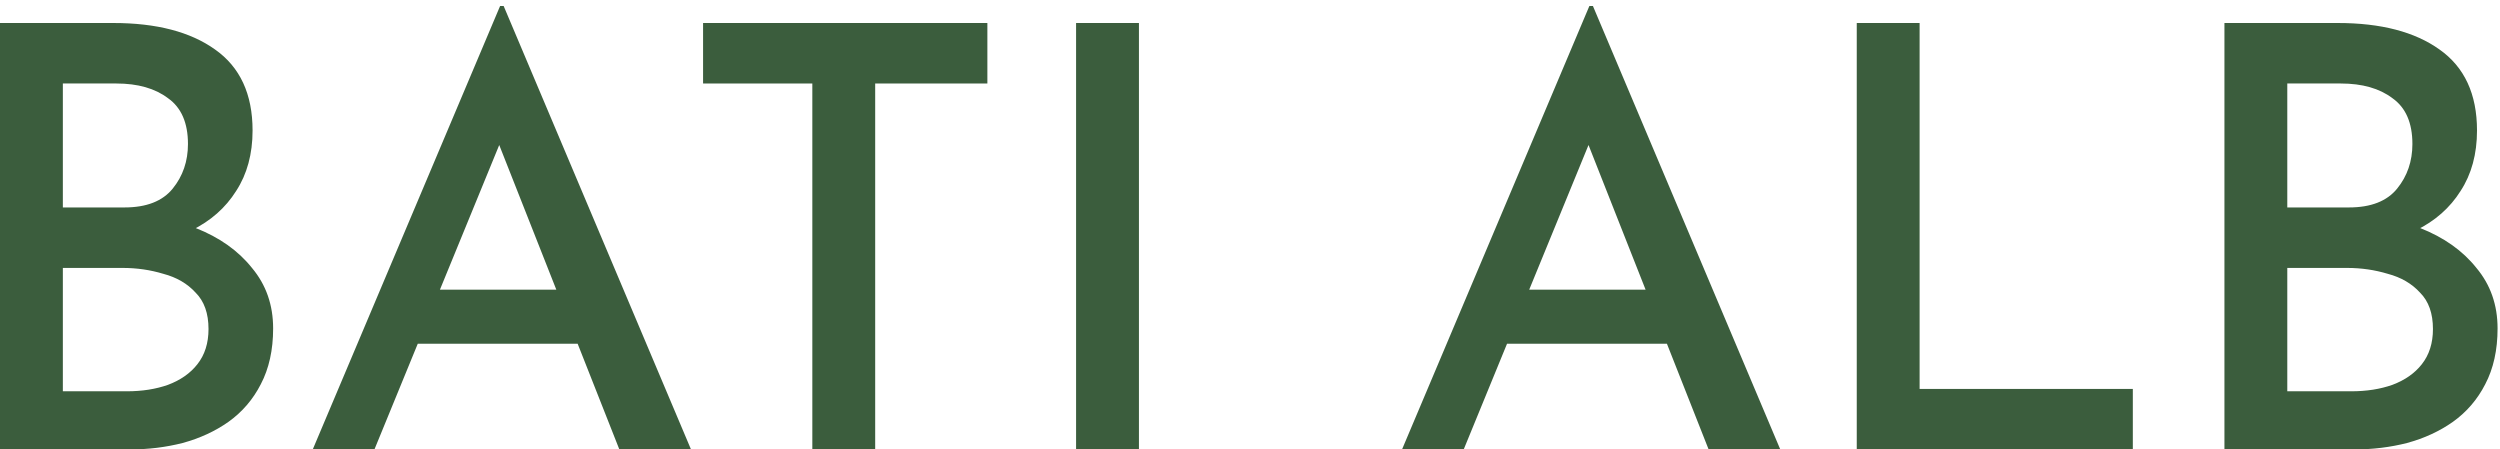
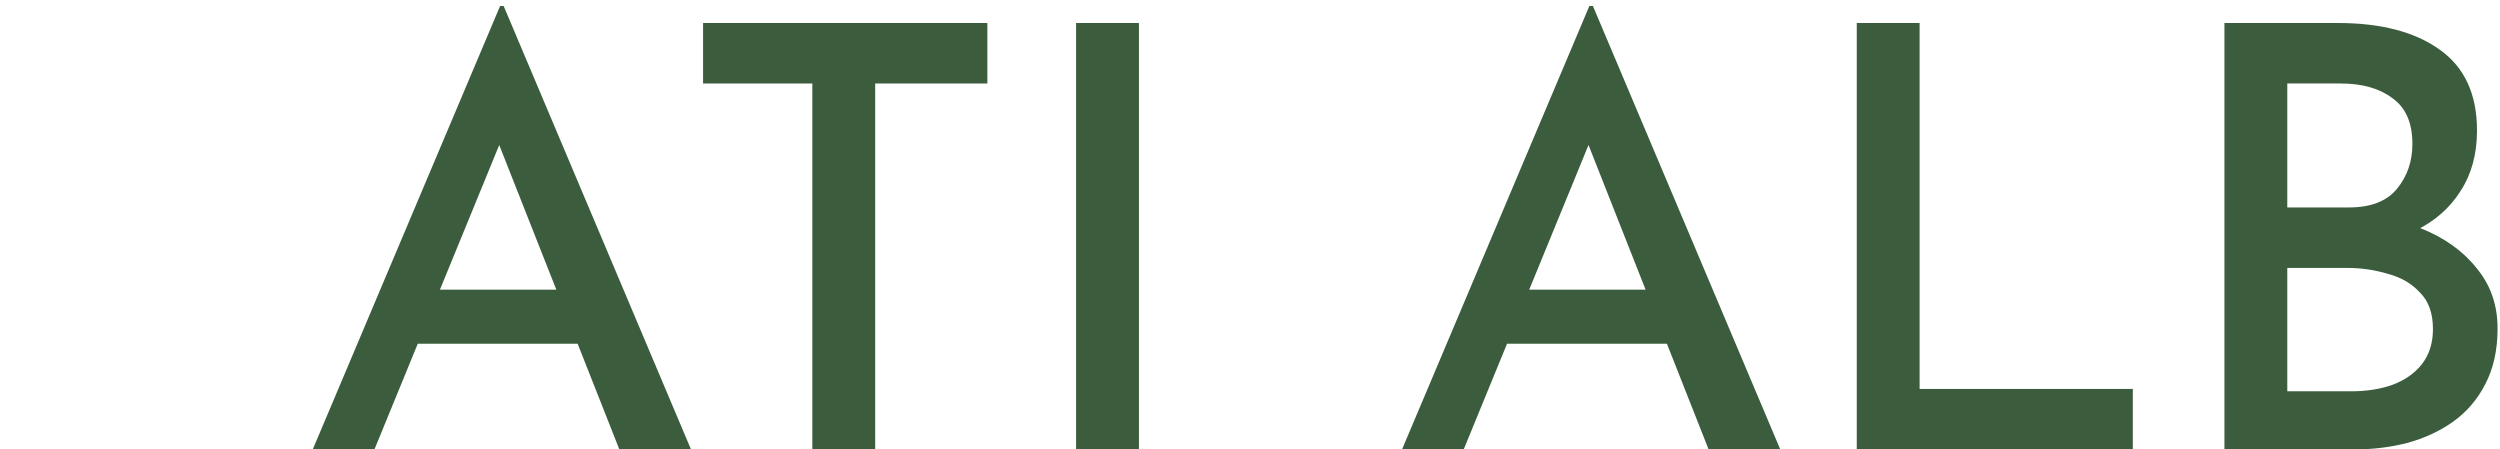
<svg xmlns="http://www.w3.org/2000/svg" width="178" height="32" viewBox="0 0 178 32" fill="none">
  <path d="M166.451 1.638C169.518 1.638 171.93 2.265 173.686 3.52C175.471 4.774 176.363 6.698 176.363 9.291C176.363 10.964 175.973 12.4 175.192 13.599C174.439 14.797 173.38 15.732 172.014 16.401C170.675 17.042 169.086 17.404 167.246 17.488L166.577 15.104C168.724 15.16 170.633 15.536 172.306 16.233C174.007 16.902 175.345 17.851 176.321 19.077C177.325 20.276 177.827 21.712 177.827 23.385C177.827 24.918 177.534 26.242 176.948 27.358C176.391 28.445 175.624 29.337 174.648 30.034C173.7 30.703 172.613 31.205 171.386 31.54C170.187 31.846 168.933 32 167.622 32H158.38V1.638H166.451ZM167.246 14.77C168.807 14.77 169.95 14.324 170.675 13.431C171.4 12.539 171.763 11.48 171.763 10.253C171.763 8.747 171.289 7.66 170.341 6.991C169.421 6.294 168.194 5.945 166.66 5.945H162.855V14.77H167.246ZM167.413 27.86C168.501 27.86 169.476 27.706 170.341 27.4C171.233 27.065 171.93 26.577 172.432 25.936C172.961 25.267 173.226 24.43 173.226 23.427C173.226 22.311 172.92 21.447 172.306 20.834C171.721 20.192 170.954 19.746 170.006 19.495C169.086 19.217 168.124 19.077 167.12 19.077H162.855V27.86H167.413Z" fill="#3B5D3D" />
  <path d="M132.201 1.638H136.676V27.692H151.857V32H132.201V1.638Z" fill="#3B5D3D" />
  <path d="M99.824 32L113.164 0.425H113.415L126.756 32H121.654L111.952 7.409L115.172 5.277L104.215 32H99.824ZM107.937 20.625H118.727L120.274 24.472H106.599L107.937 20.625Z" fill="#3B5D3D" />
  <path d="M76.617 1.638H81.092V32H76.617V1.638Z" fill="#3B5D3D" />
  <path d="M50.059 1.638H70.301V5.945H62.313V32H57.838V5.945H50.059V1.638Z" fill="#3B5D3D" />
  <path d="M22.267 32L35.608 0.425H35.859L49.2 32H44.098L34.395 7.409L37.615 5.277L26.659 32H22.267ZM30.381 20.625H41.17L42.718 24.472H29.042L30.381 20.625Z" fill="#3B5D3D" />
-   <path d="M8.071 1.638C11.138 1.638 13.55 2.265 15.306 3.52C17.091 4.774 17.983 6.698 17.983 9.291C17.983 10.964 17.593 12.4 16.812 13.599C16.059 14.797 15 15.732 13.634 16.401C12.295 17.042 10.706 17.404 8.866 17.488L8.197 15.104C10.344 15.16 12.254 15.536 13.926 16.233C15.627 16.902 16.965 17.851 17.941 19.077C18.945 20.276 19.447 21.712 19.447 23.385C19.447 24.918 19.154 26.242 18.568 27.358C18.011 28.445 17.244 29.337 16.268 30.034C15.32 30.703 14.233 31.205 13.006 31.54C11.807 31.846 10.553 32 9.242 32H0V1.638H8.071ZM8.866 14.77C10.427 14.77 11.57 14.324 12.295 13.431C13.02 12.539 13.383 11.48 13.383 10.253C13.383 8.747 12.909 7.66 11.961 6.991C11.041 6.294 9.814 5.945 8.281 5.945H4.475V14.77H8.866ZM9.033 27.86C10.121 27.86 11.097 27.706 11.961 27.4C12.853 27.065 13.55 26.577 14.052 25.936C14.582 25.267 14.846 24.43 14.846 23.427C14.846 22.311 14.54 21.447 13.926 20.834C13.341 20.192 12.574 19.746 11.626 19.495C10.706 19.217 9.744 19.077 8.741 19.077H4.475V27.86H9.033Z" fill="#3B5D3D" />
</svg>